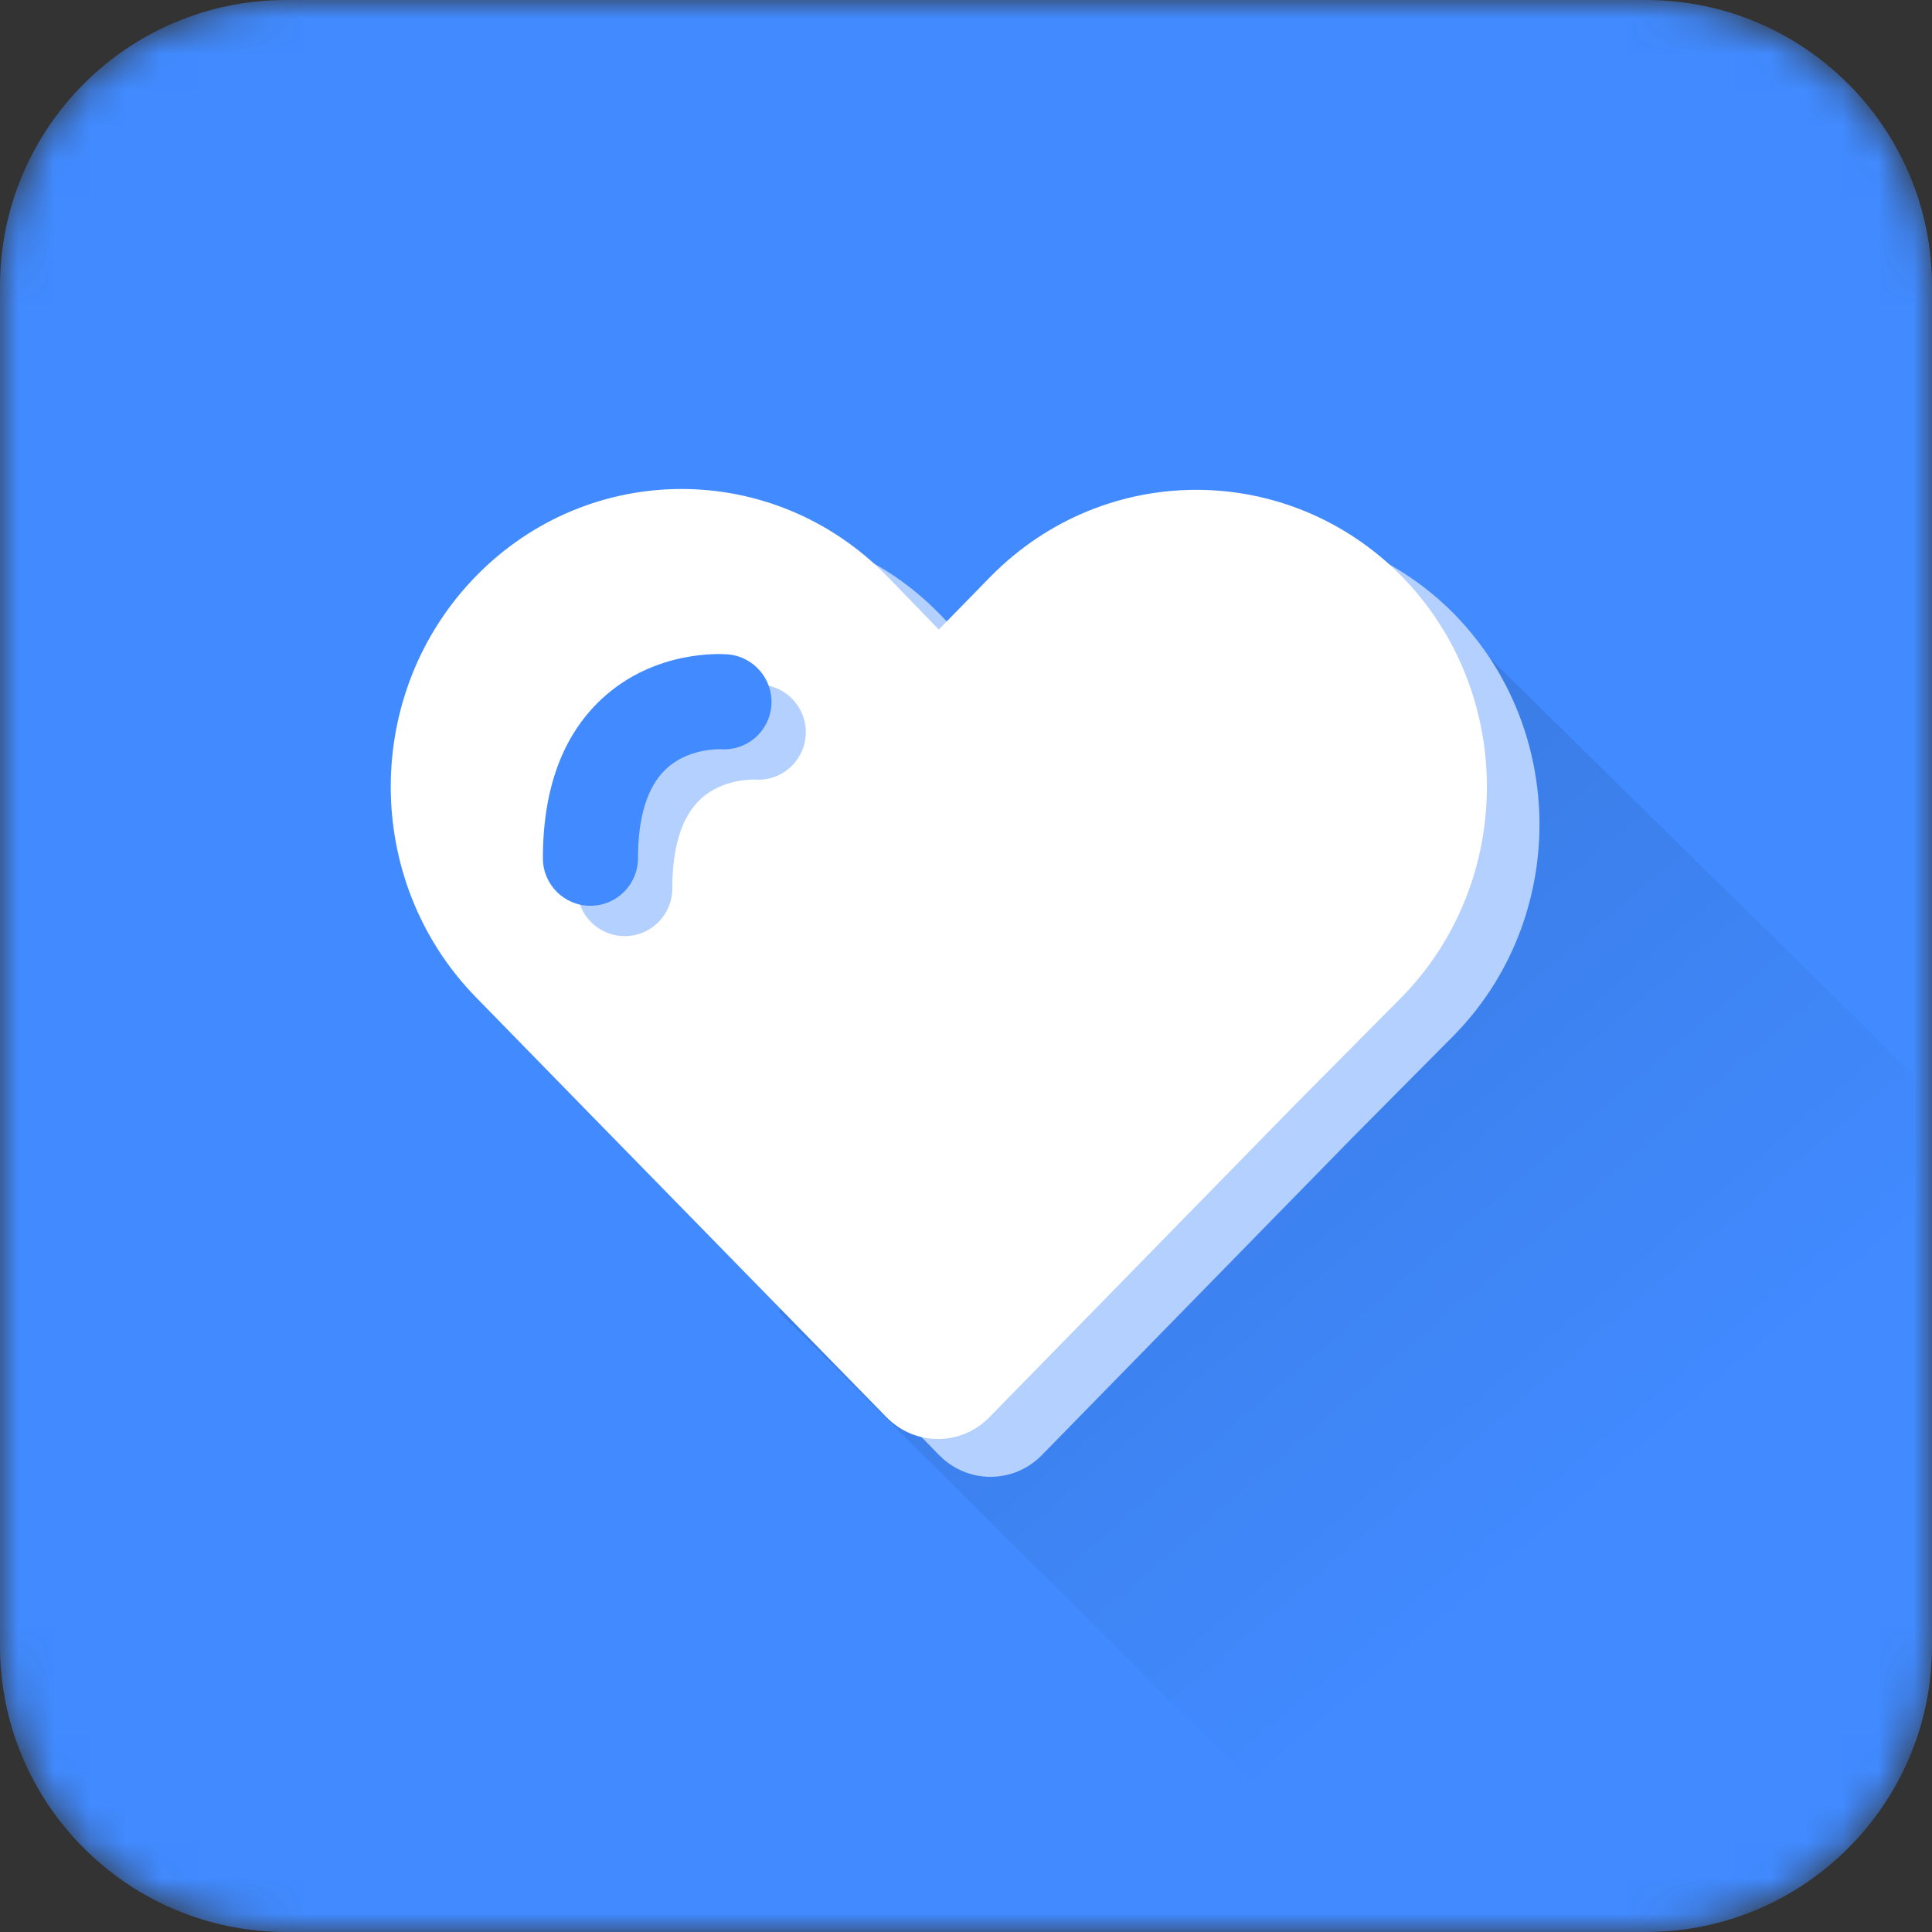
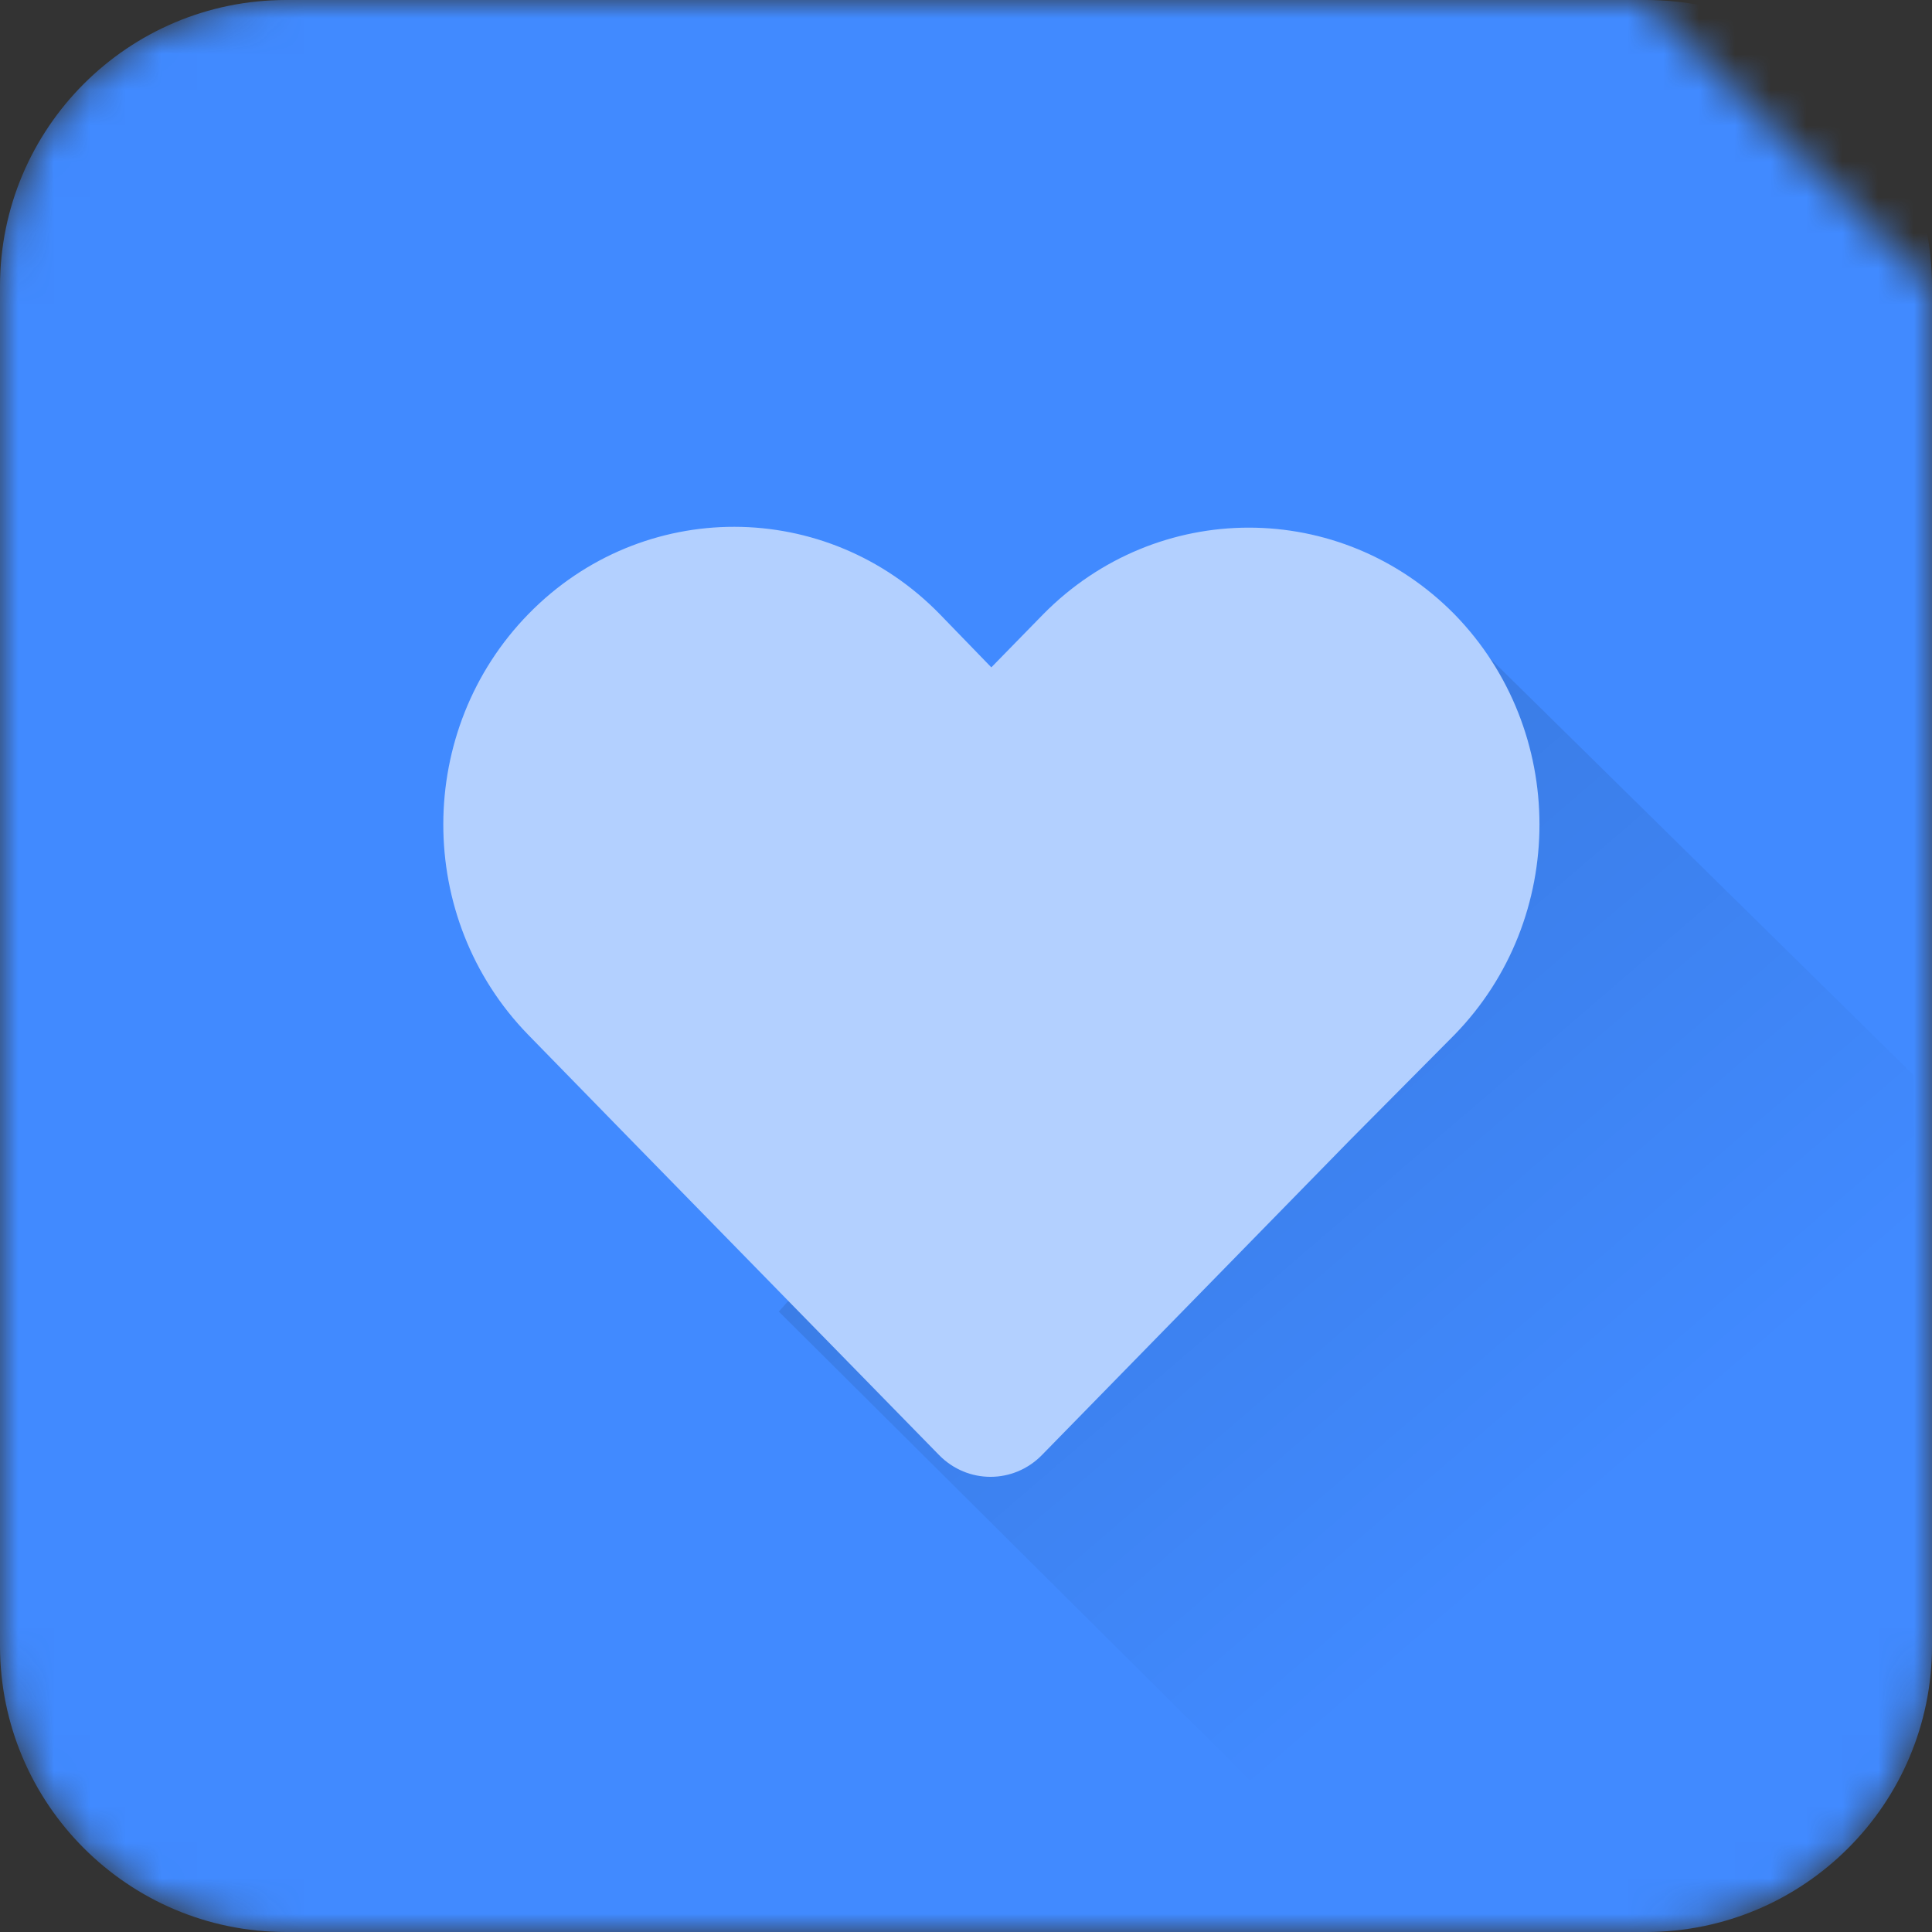
<svg xmlns="http://www.w3.org/2000/svg" width="54" height="54" viewBox="0 0 54 54" fill="none">
  <rect x="0" y="0" width="54" height="54" fill="#333333" stroke="none" />
  <mask id="mask0" mask-type="alpha" maskUnits="userSpaceOnUse" x="0" y="0" width="54" height="54">
-     <path d="M46 0H8C3.582 0 0 3.582 0 8V46C0 50.418 3.582 54 8 54H46C50.418 54 54 50.418 54 46V8C54 3.582 50.418 0 46 0Z" fill="white" />
+     <path d="M46 0H8C3.582 0 0 3.582 0 8V46C0 50.418 3.582 54 8 54H46C50.418 54 54 50.418 54 46V8Z" fill="white" />
  </mask>
  <g mask="url(#mask0)">
    <path d="M46 0H8C3.582 0 0 3.582 0 8V46C0 50.418 3.582 54 8 54H46C50.418 54 54 50.418 54 46V8C54 3.582 50.418 0 46 0Z" fill="#418AFF" />
    <path fill-rule="evenodd" clip-rule="evenodd" d="M39.706 16.49L53.489 30.054L53.554 38.902L38.418 53.219L21.769 36.659L39.706 16.49Z" fill="url(#paint0_linear)" />
    <path d="M40.655 17.171C37.471 13.94 32.34 13.94 29.156 17.171L27.708 18.653L26.272 17.171C23.103 13.916 17.958 13.908 14.779 17.153C11.601 20.398 11.593 25.666 14.762 28.921L17.633 31.862L26.249 40.671C27.043 41.48 28.326 41.48 29.12 40.671L37.736 31.862L40.655 28.921C43.82 25.675 43.82 20.417 40.655 17.171Z" fill="#B3D0FF" />
-     <path d="M39.186 16.114C36.003 12.883 30.871 12.883 27.688 16.114L26.24 17.596L24.804 16.114C21.635 12.859 16.49 12.851 13.311 16.096C10.132 19.341 10.124 24.609 13.293 27.864L16.165 30.805L24.78 39.614C25.575 40.423 26.858 40.423 27.652 39.614L36.267 30.805L39.186 27.864C42.351 24.618 42.351 19.36 39.186 16.114Z" fill="white" />
    <path d="M17.462 26.165C16.728 26.165 16.133 25.57 16.133 24.836C16.133 22.886 16.691 21.384 17.794 20.367C19.269 19.012 21.1 19.121 21.302 19.138C22.033 19.198 22.578 19.842 22.518 20.573C22.46 21.299 21.826 21.843 21.1 21.789C21.057 21.789 20.193 21.759 19.575 22.341C19.053 22.832 18.791 23.673 18.791 24.836C18.791 25.567 18.196 26.165 17.462 26.165Z" fill="#B3D0FF" />
-     <path d="M16.503 25.317C15.768 25.317 15.174 24.722 15.174 23.988C15.174 22.038 15.732 20.536 16.835 19.52C18.31 18.164 20.141 18.274 20.343 18.29C21.074 18.35 21.619 18.995 21.559 19.725C21.501 20.452 20.867 20.995 20.141 20.941C20.097 20.941 19.234 20.912 18.616 21.493C18.094 21.985 17.832 22.825 17.832 23.988C17.832 24.719 17.237 25.317 16.503 25.317Z" fill="#418AFF" />
  </g>
  <defs>
    <linearGradient id="paint0_linear" x1="31.296" y1="27.024" x2="44.347" y2="42.199" gradientUnits="userSpaceOnUse">
      <stop stop-opacity="0.1" />
      <stop offset="1" stop-opacity="0" />
    </linearGradient>
  </defs>
</svg>